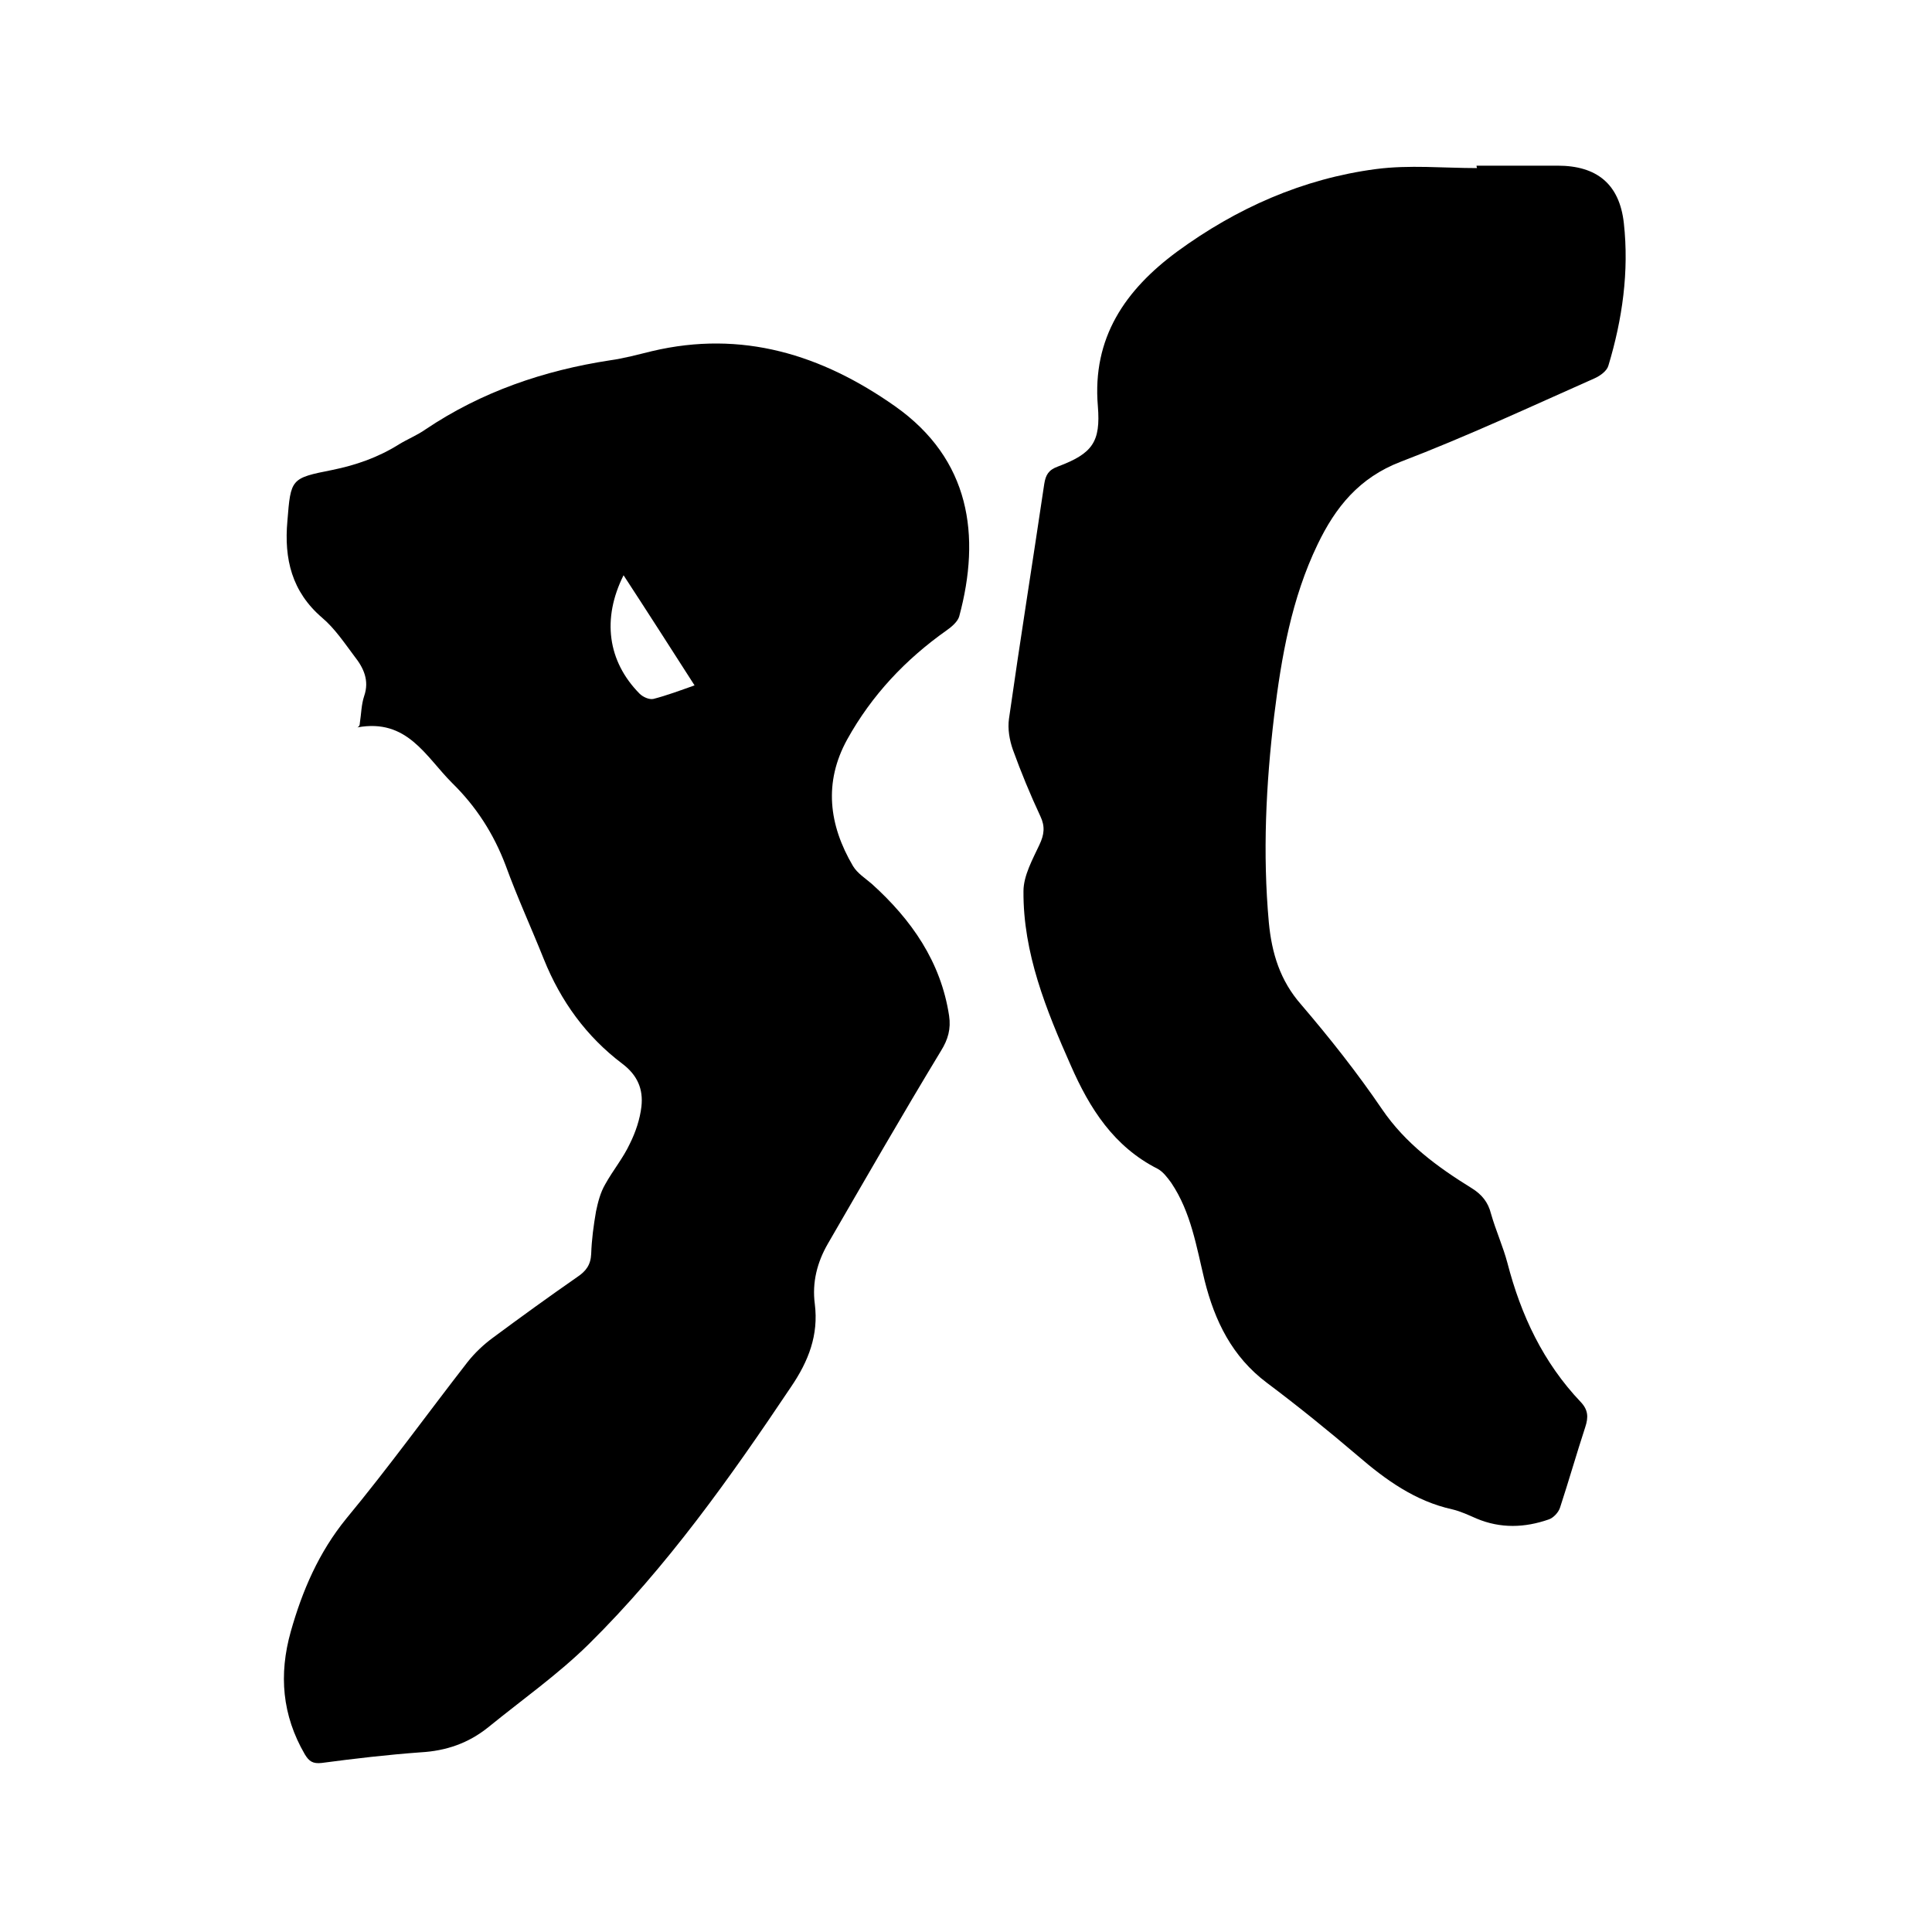
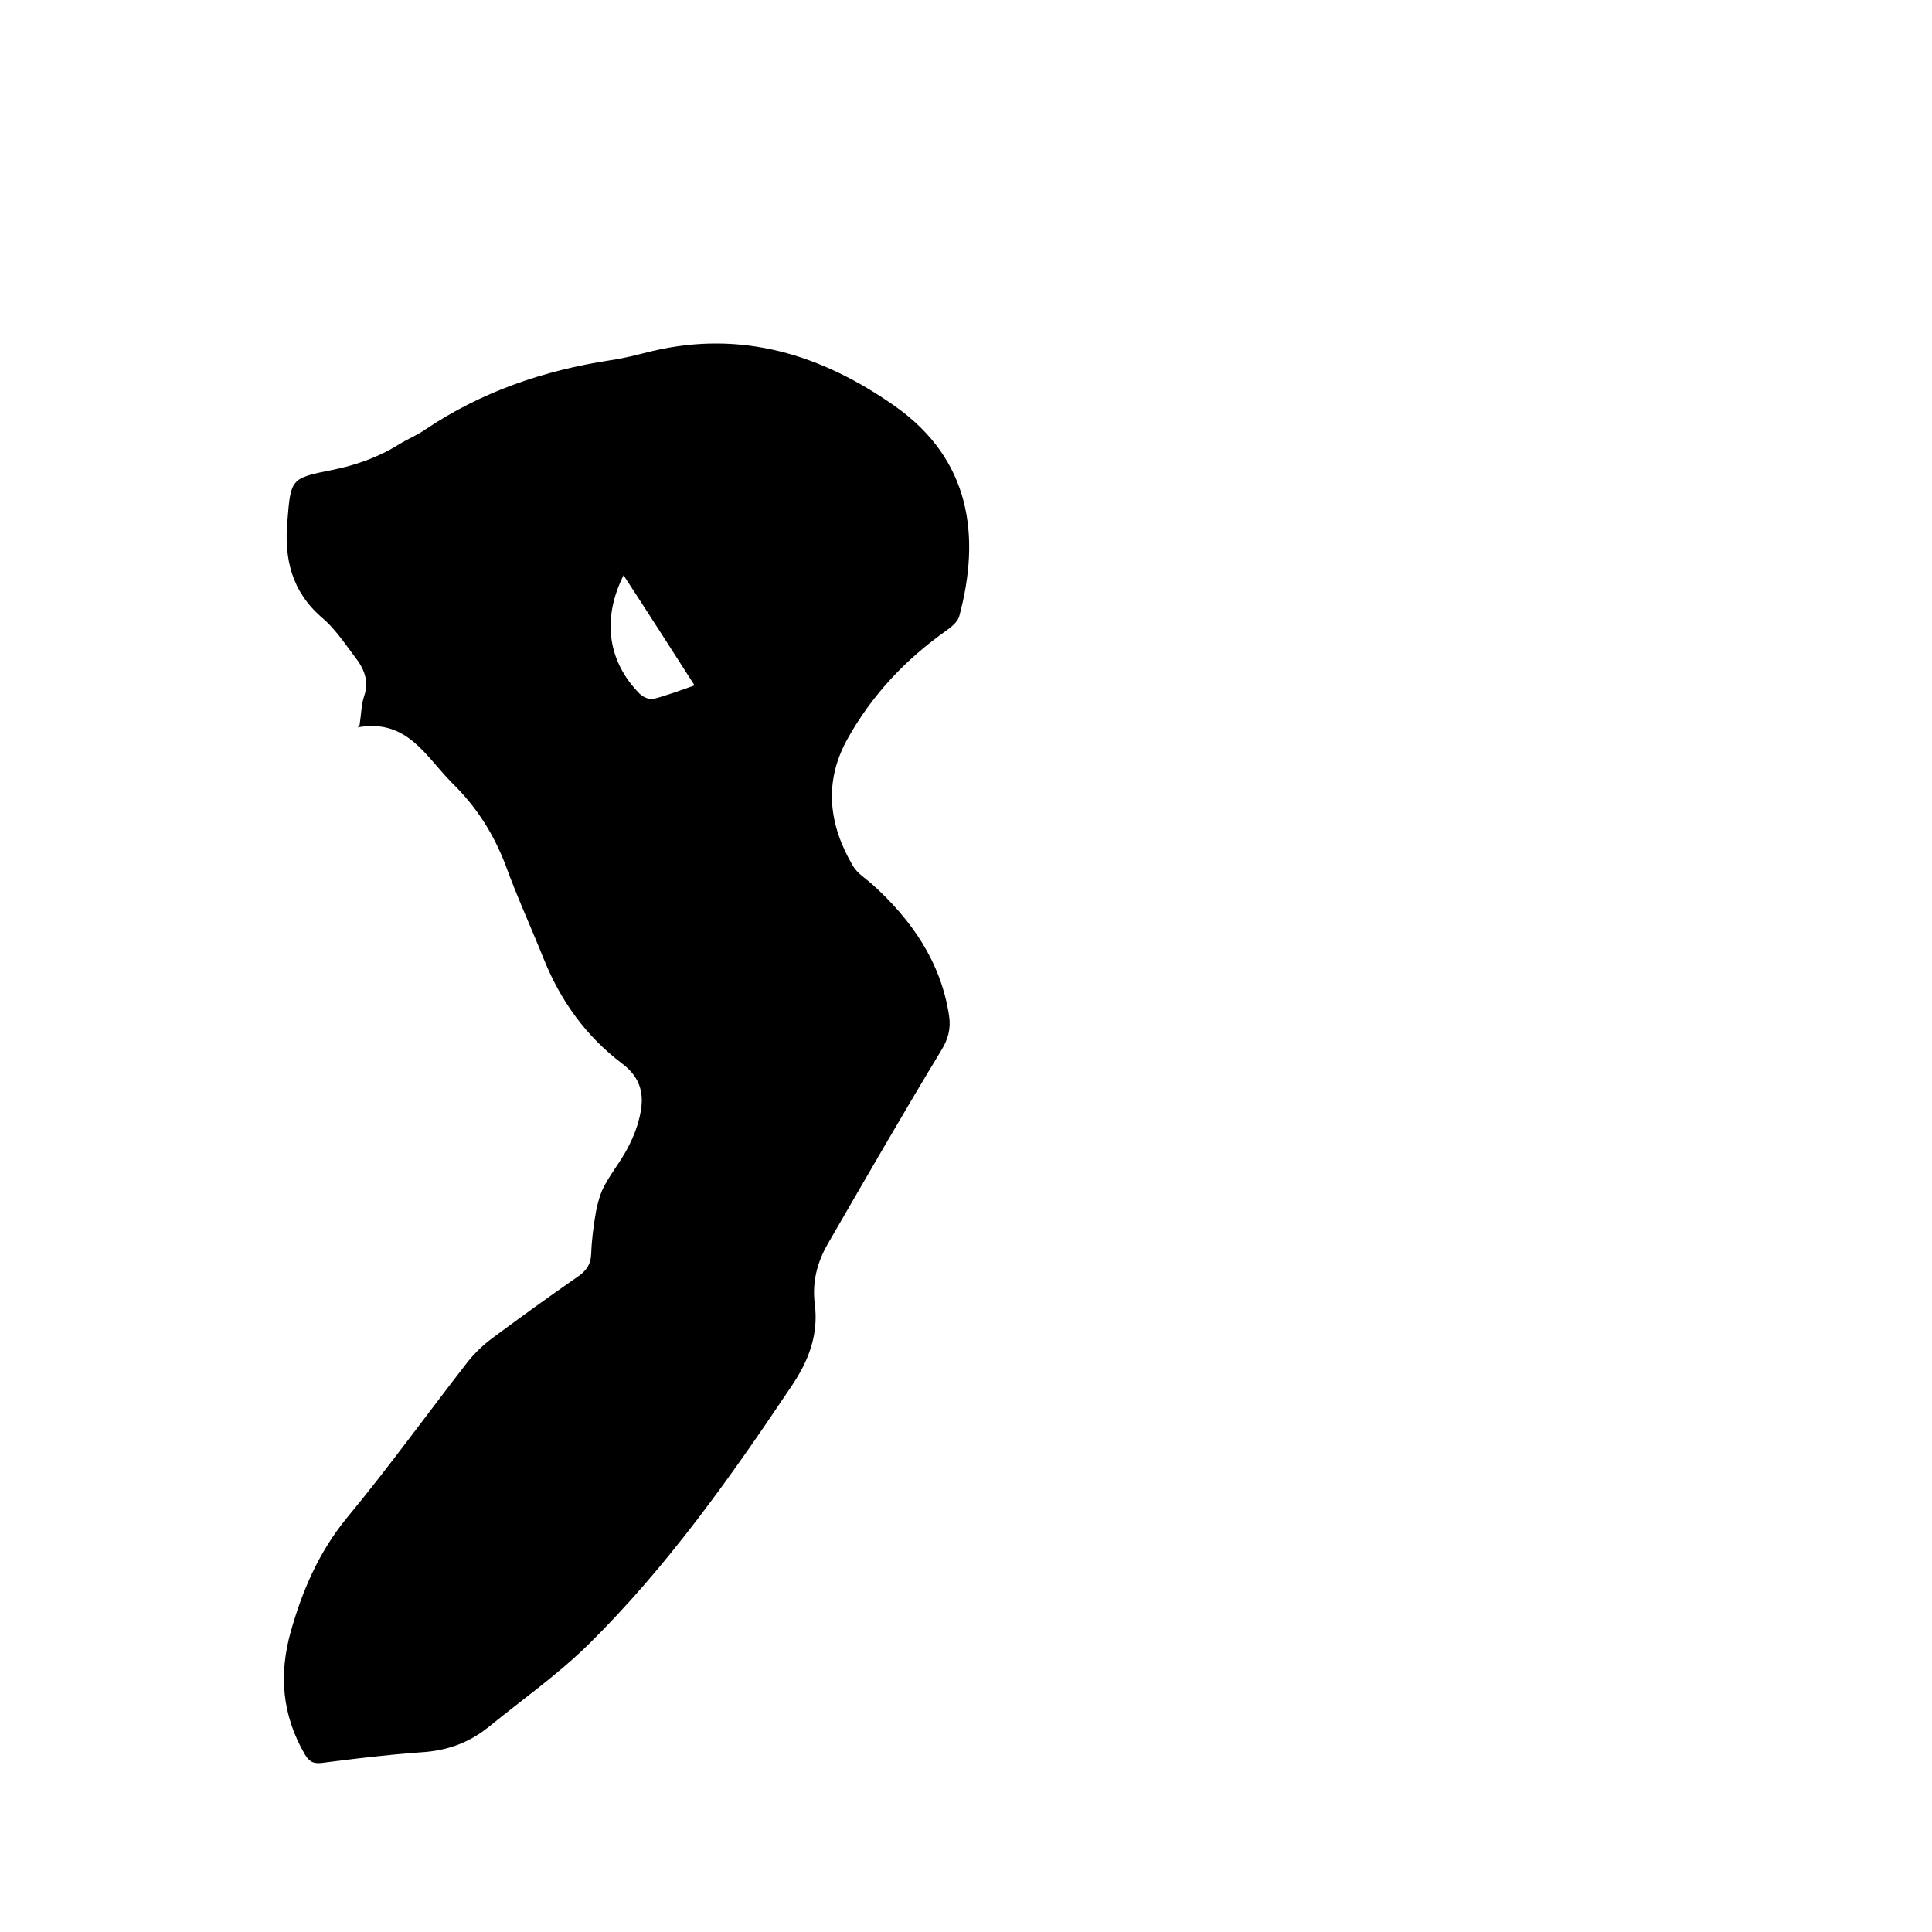
<svg xmlns="http://www.w3.org/2000/svg" enable-background="new 0 0 400 400" viewBox="0 0 400 400">
  <path d="m74.5 149.7c.3-1.9.3-3.8.9-5.6 1.1-3.2-.1-5.8-2-8.2-2.1-2.8-4.1-5.8-6.7-8-6.3-5.4-7.9-12.2-7.2-20 .7-8.8.7-8.9 9.3-10.6 4.9-1 9.5-2.6 13.8-5.3 1.8-1.1 3.8-1.9 5.5-3.1 11.6-7.8 24.5-12.2 38.2-14.3 2.9-.4 5.8-1.2 8.7-1.9 18.6-4.4 35.1.7 50.3 11.4 15.6 11 17.8 26.8 13.3 43.5-.3 1.1-1.6 2.2-2.6 2.9-8.5 6-15.5 13.4-20.6 22.6-4.9 8.9-3.8 17.7 1.2 26.2.9 1.5 2.5 2.5 3.9 3.7 8.2 7.4 14.3 16.1 16 27.3.4 2.7-.2 4.9-1.7 7.3-8 13.2-15.7 26.6-23.4 39.9-2.2 3.8-3.3 8-2.7 12.5.8 6.4-1.3 11.8-4.9 17.1-12.6 18.8-25.7 37.3-41.9 53.3-6.4 6.3-13.8 11.5-20.8 17.2-4.1 3.3-8.7 4.9-14 5.2-6.9.5-13.7 1.3-20.5 2.2-1.8.2-2.6-.3-3.5-1.8-4.7-8.1-5.4-16.5-2.9-25.4 2.4-8.5 5.8-16.4 11.5-23.4 8.7-10.5 16.7-21.6 25.1-32.4 1.5-1.9 3.3-3.6 5.2-5 5.8-4.3 11.6-8.5 17.5-12.6 1.8-1.2 2.8-2.5 2.9-4.8.1-3 .5-5.9 1-8.8.4-1.9.9-3.9 1.9-5.6 1.6-2.9 3.7-5.4 5.1-8.4 1.2-2.4 2.1-5.1 2.4-7.7.4-3.6-.8-6.5-4-8.9-7.4-5.6-12.7-12.9-16.2-21.6-2.6-6.5-5.5-12.8-7.9-19.4-2.5-6.6-6.1-12.2-11.1-17.1-5.5-5.5-9.3-13.4-19.6-11.5.4-.2.5-.5.5-.9zm69.3-7.8c-5-7.8-9.8-15.3-14.7-22.8-4.5 9-3.3 17.8 3.3 24.5.7.7 2 1.3 2.9 1.1 2.7-.7 5.4-1.7 8.5-2.8z" />
-   <path d="m305.7 34.3h16.8c8.1 0 12.8 3.8 13.7 11.9 1.1 10-.3 19.9-3.2 29.5-.3 1.1-1.7 2.1-2.8 2.6-13.3 5.9-26.6 12.1-40.2 17.3-8.6 3.3-13.5 9.4-17.2 17.1-5.4 11.2-7.5 23.3-9 35.5-1.7 14.2-2.4 28.5-1.1 42.8.6 6.3 2.3 12 6.7 17 5.9 6.9 11.6 14.1 16.7 21.6 4.9 7.2 11.5 12 18.6 16.4 2.1 1.3 3.4 2.9 4 5.3 1 3.5 2.5 6.8 3.4 10.2 2.8 10.8 7.4 20.6 15.2 28.8 1.5 1.6 1.6 3.1.9 5.2-1.8 5.5-3.4 11.1-5.2 16.6-.3 1-1.4 2.2-2.4 2.5-4.9 1.7-9.9 1.9-14.9-.2-1.6-.7-3.3-1.5-5-1.9-7.7-1.7-13.8-6.1-19.6-11.1-6.1-5.2-12.4-10.3-18.8-15.1-7.2-5.4-10.8-12.8-12.9-21.2-1.7-7-2.8-14.1-6.9-20.2-.8-1.1-1.7-2.3-2.8-2.9-9.1-4.6-14.1-12.5-18-21.4-5.1-11.5-9.9-23.3-9.8-36.1 0-3.2 1.9-6.6 3.3-9.6 1-2.1 1.2-3.8.2-5.9-2.1-4.5-4-9.1-5.7-13.8-.7-2-1.1-4.3-.8-6.4 2.3-16.2 4.9-32.4 7.3-48.6.3-1.9.9-2.9 2.8-3.6 7.2-2.7 8.9-5.1 8.3-12.5-1.2-14.2 5.7-24.1 16.4-32 12.3-9 26-15.1 41.2-17.1 6.9-.9 13.9-.2 20.9-.2-.1-.3-.1-.4-.1-.5z" />
</svg>